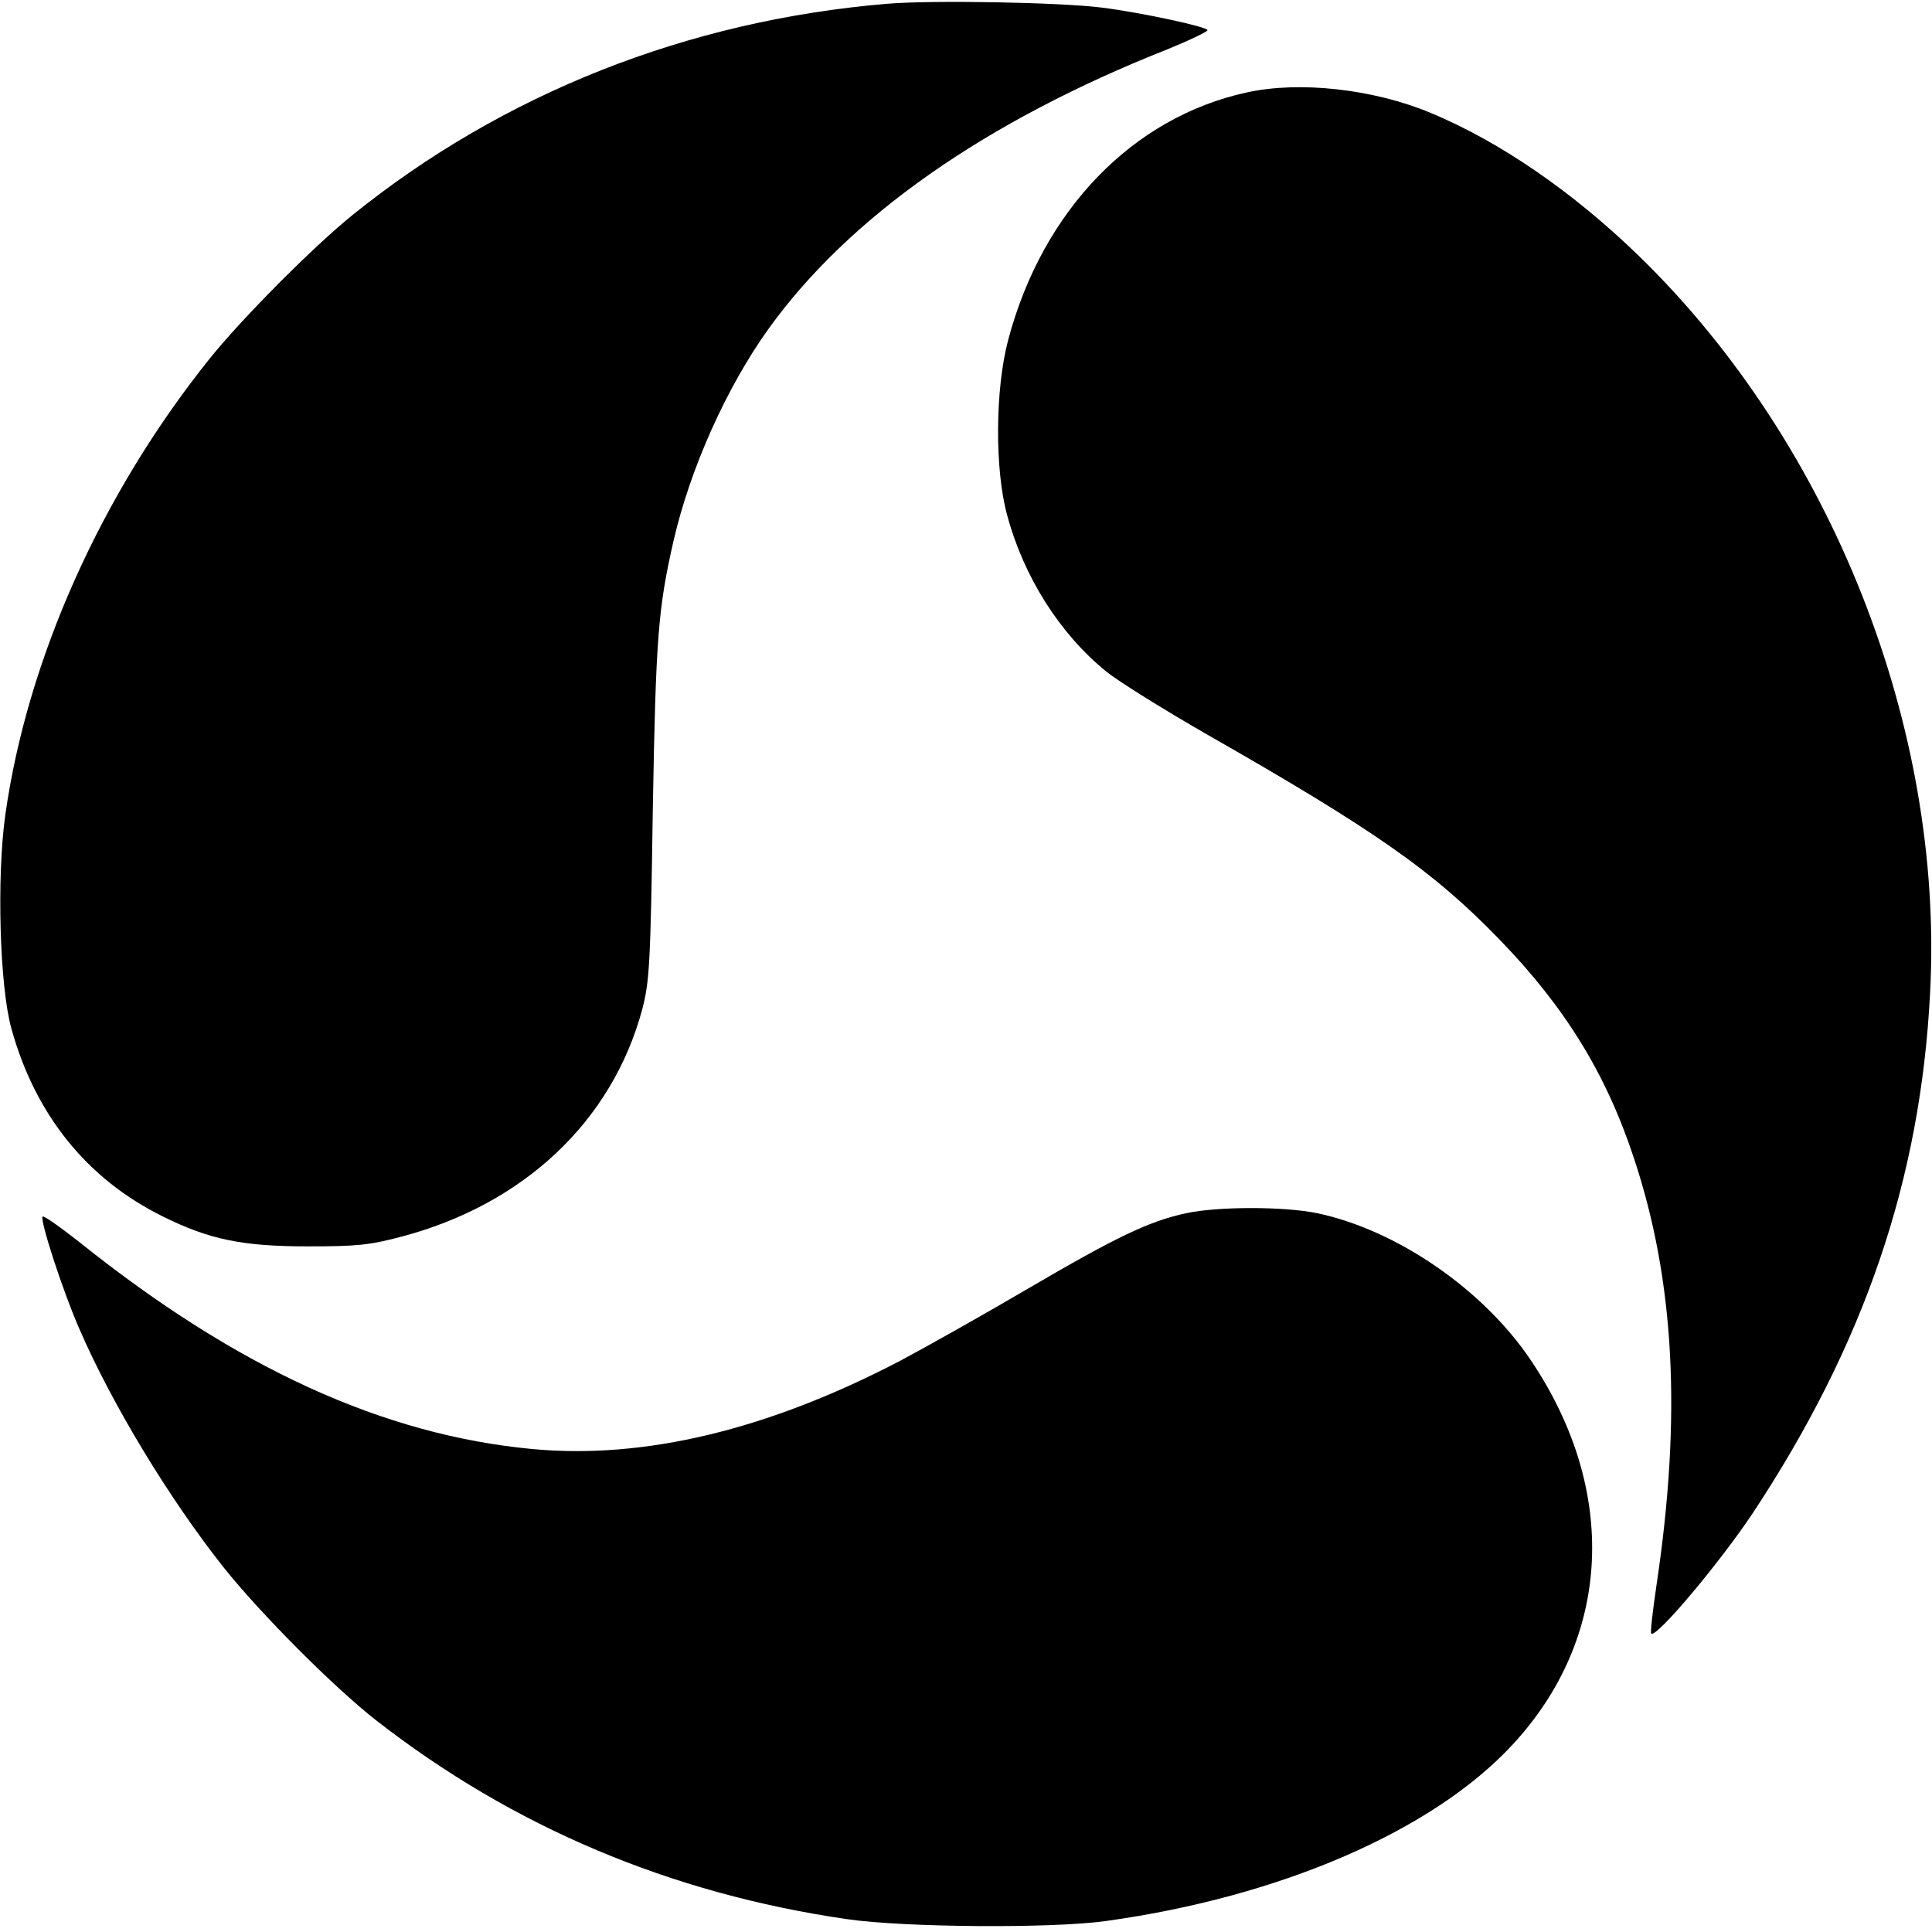
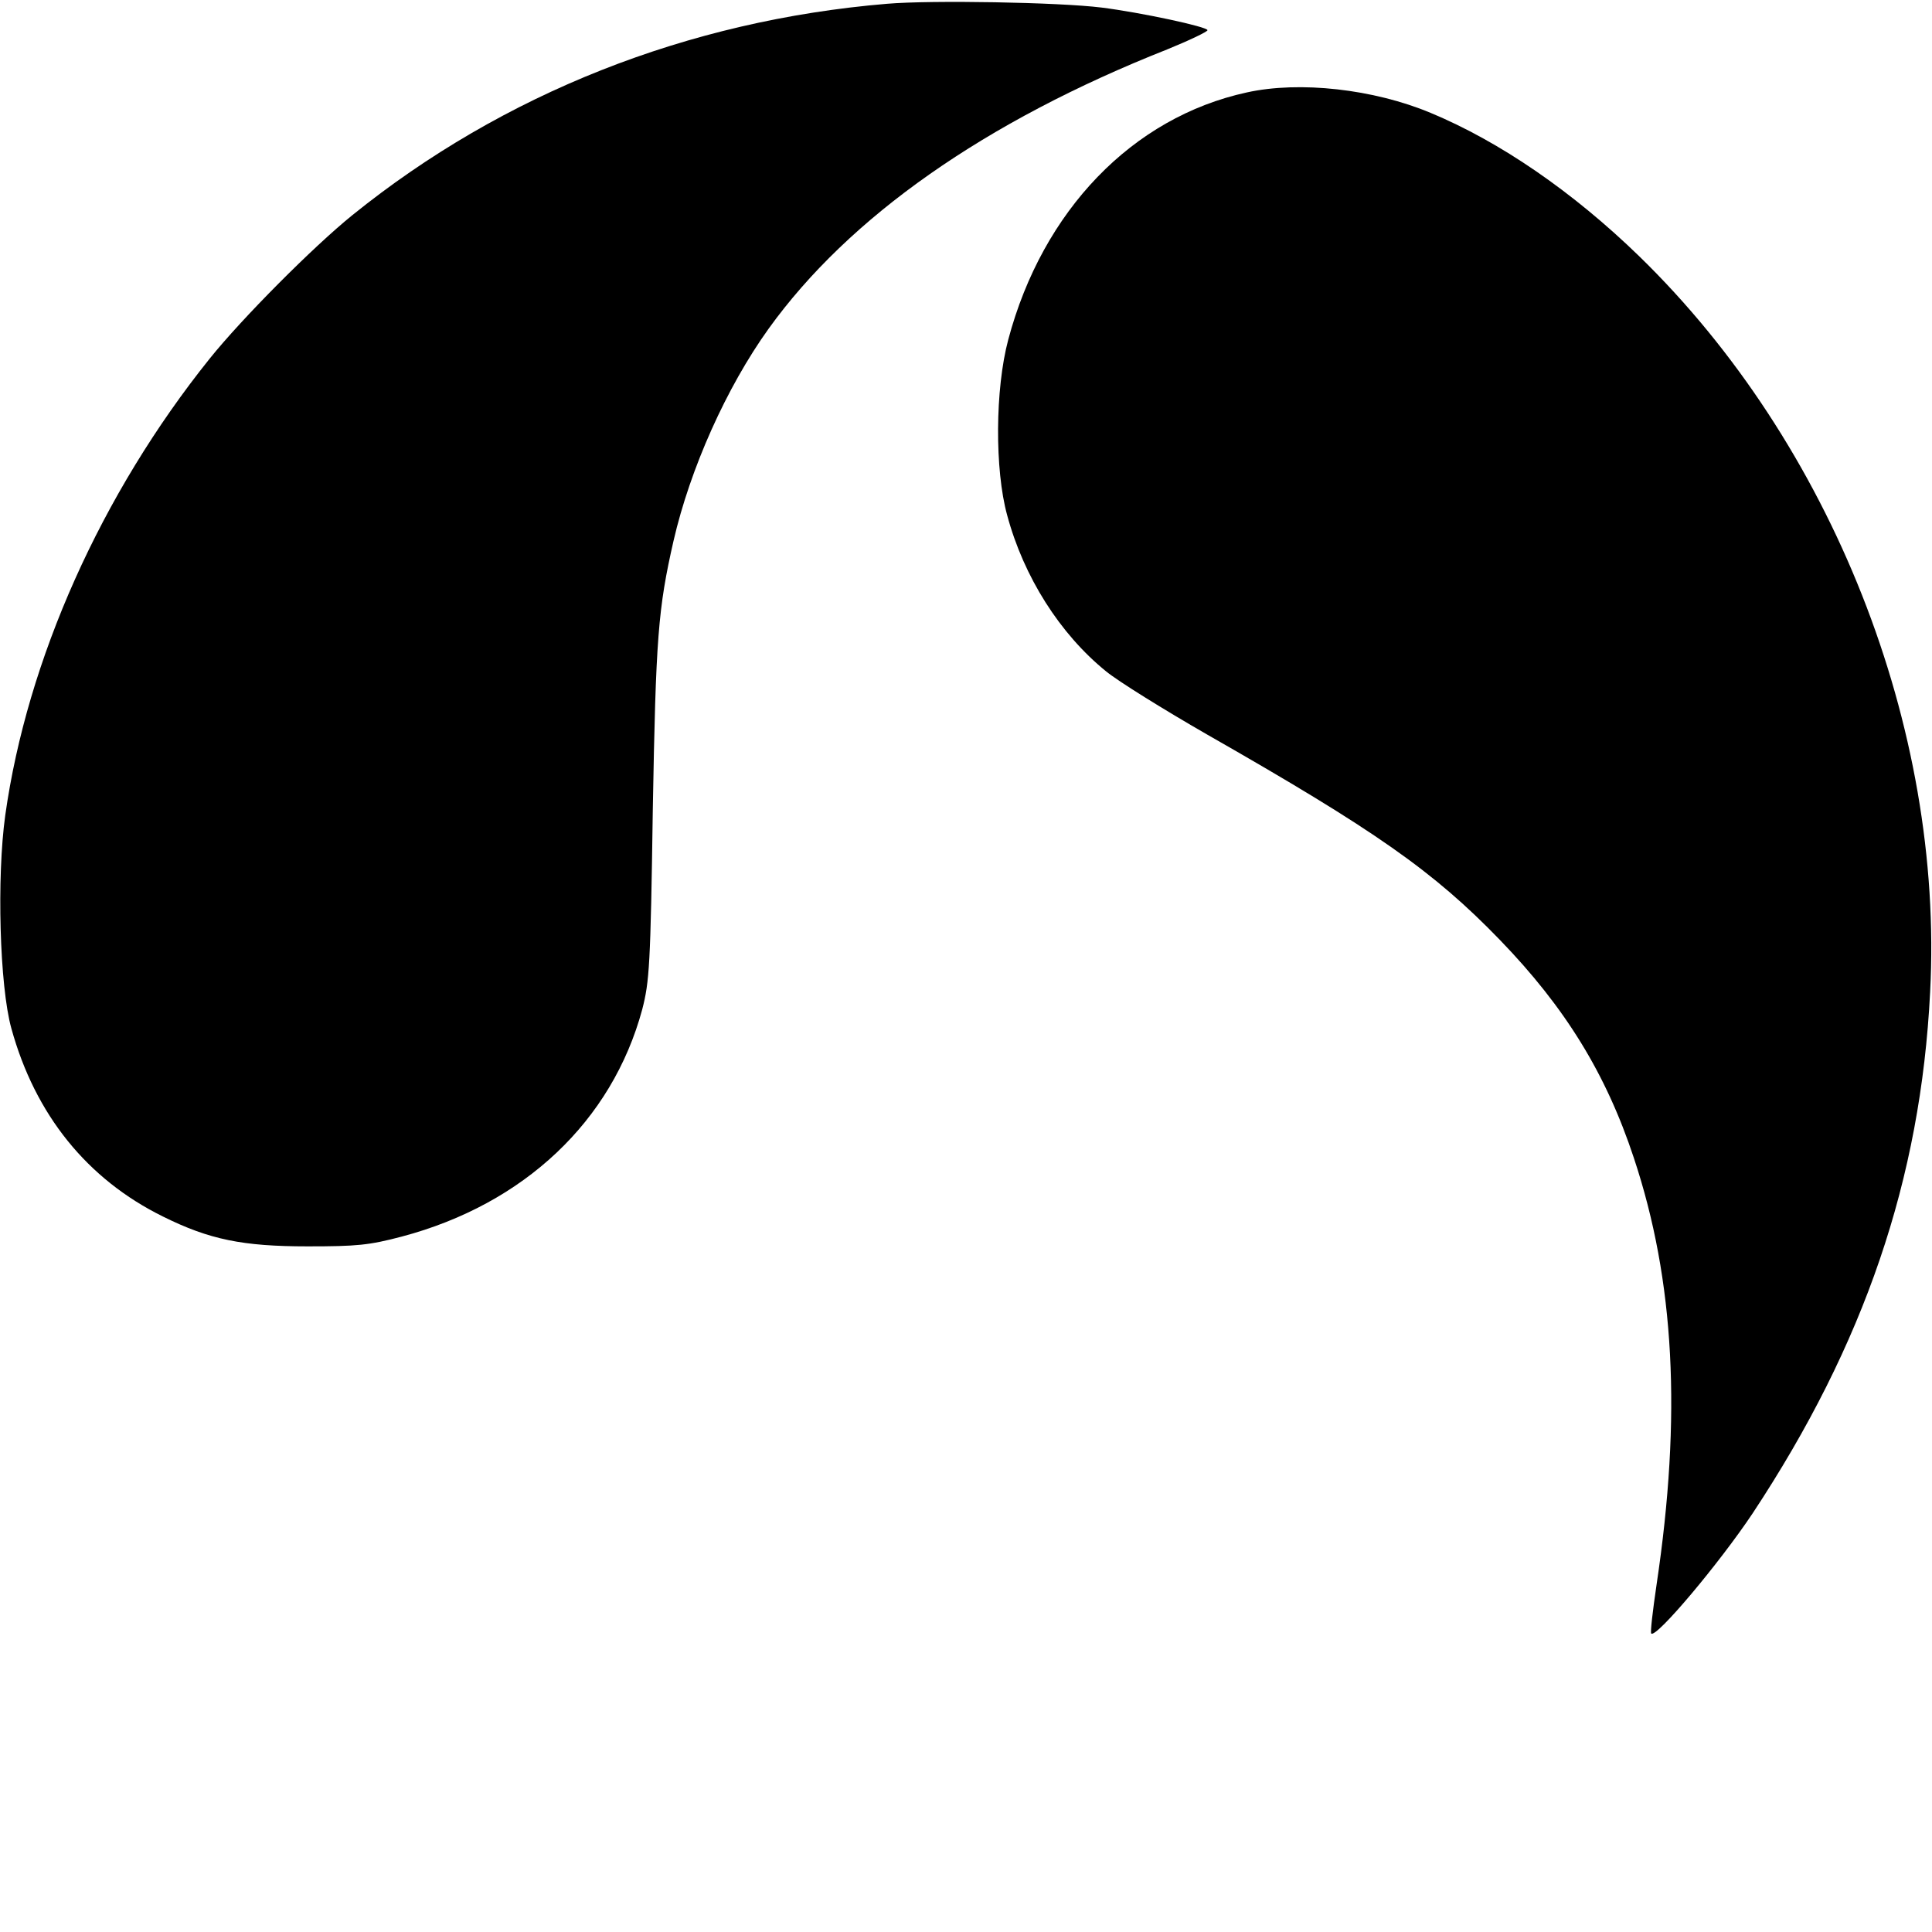
<svg xmlns="http://www.w3.org/2000/svg" version="1" width="682.667" height="682.667" viewBox="0 0 512 512">
  <path d="M235.1 1C182.3 5.4 133.3 24.8 93.4 57 83 65.4 64.2 84.3 55.6 95 26.8 130.9 7.2 174.8 1.4 216-.9 232.5-.1 261.3 3 272.5c6.3 22.9 20.1 40 40.2 49.9 12.3 6.1 21.1 7.9 38.3 7.9 13.1 0 16.3-.3 25-2.6 32.4-8.6 55.7-30.6 63.7-60.2 1.9-7.4 2.2-11.5 2.8-53 .8-45.6 1.4-53.2 5.5-71.2 4.4-19.1 14-40.6 25.2-56.2 21.3-29.6 57.3-54.9 105.6-74C315.2 10.7 320 8.4 320 8c0-.9-17.7-4.7-28.1-6-11.3-1.4-45-2-56.8-1z" />
  <path d="M330.4 24.5c-30.3 6.6-54.1 31.3-63.2 65.5-3.5 13.1-3.6 34.5-.3 46.5 4.4 16.4 14 31.5 26.2 41.4 3.3 2.7 15.4 10.2 26.7 16.7 44.7 25.5 60.1 36.3 77.7 54.5 17.3 17.9 28.1 35.4 35.5 57.8 10.8 32.5 12.7 68.3 6 113.1-1 6.8-1.7 12.7-1.4 12.9 1.3 1.3 18.1-18.7 26.9-31.9 29.6-44.8 44.5-88.5 47-138 3.7-70.2-26.1-145.5-77.1-195.1-17.6-17.1-37-30.4-55.3-38-15.1-6.3-34.7-8.5-48.7-5.4z" />
-   <path d="M314.4 321.5c-9.8 2.1-18.4 6.2-41.8 19.9-12.1 7.1-27.4 15.7-34 19.2-35.2 18.4-68 26.2-97.6 23.4-39.4-3.7-78.3-21.5-119.8-54.7-5.2-4.1-9.6-7.2-9.9-6.9-.8.8 5.2 19.4 9.7 29.7 8.6 19.9 23.8 45 38.2 63.2 9.8 12.3 29.2 31.8 40.6 40.7 36.1 28.1 77.8 45.8 124.7 52.6 15 2.2 54.2 2.5 68.5.5 46.3-6.4 86.7-23.9 107.8-46.7 26.3-28.3 28.2-67.3 4.9-101.9-12.6-18.8-35.6-34.6-56.7-39-8.7-1.8-26.2-1.8-34.6 0z" />
</svg>